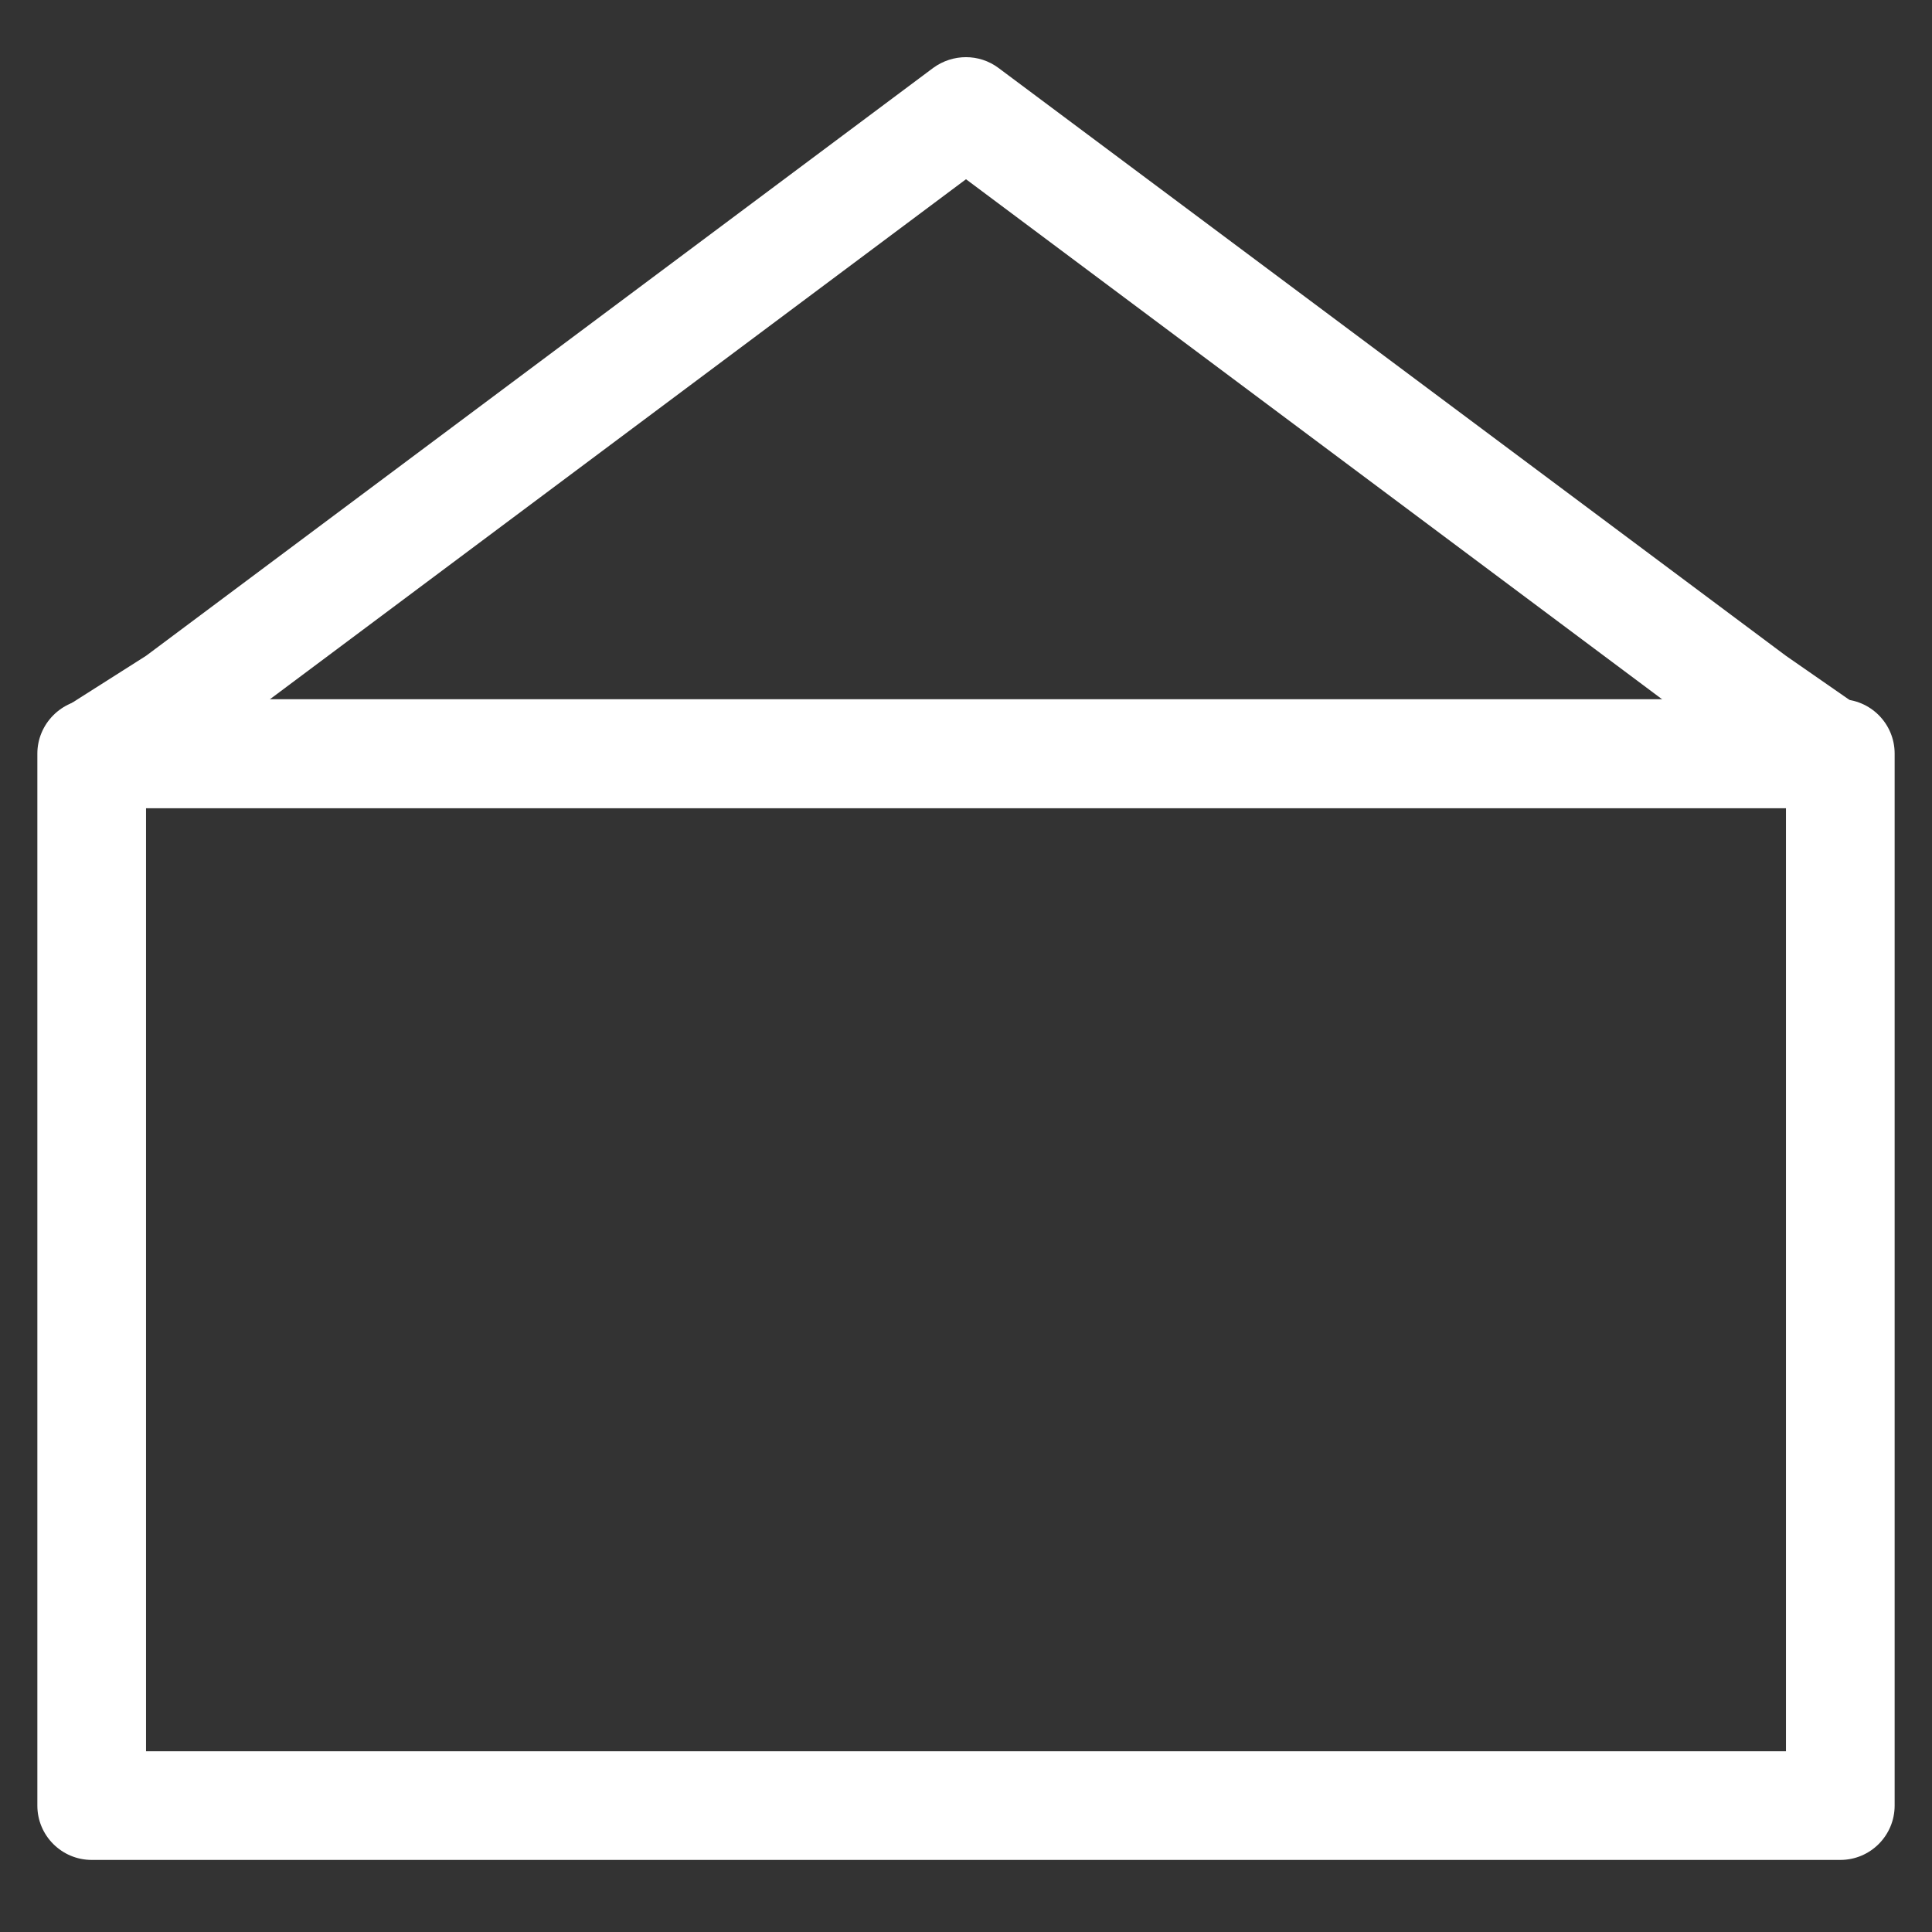
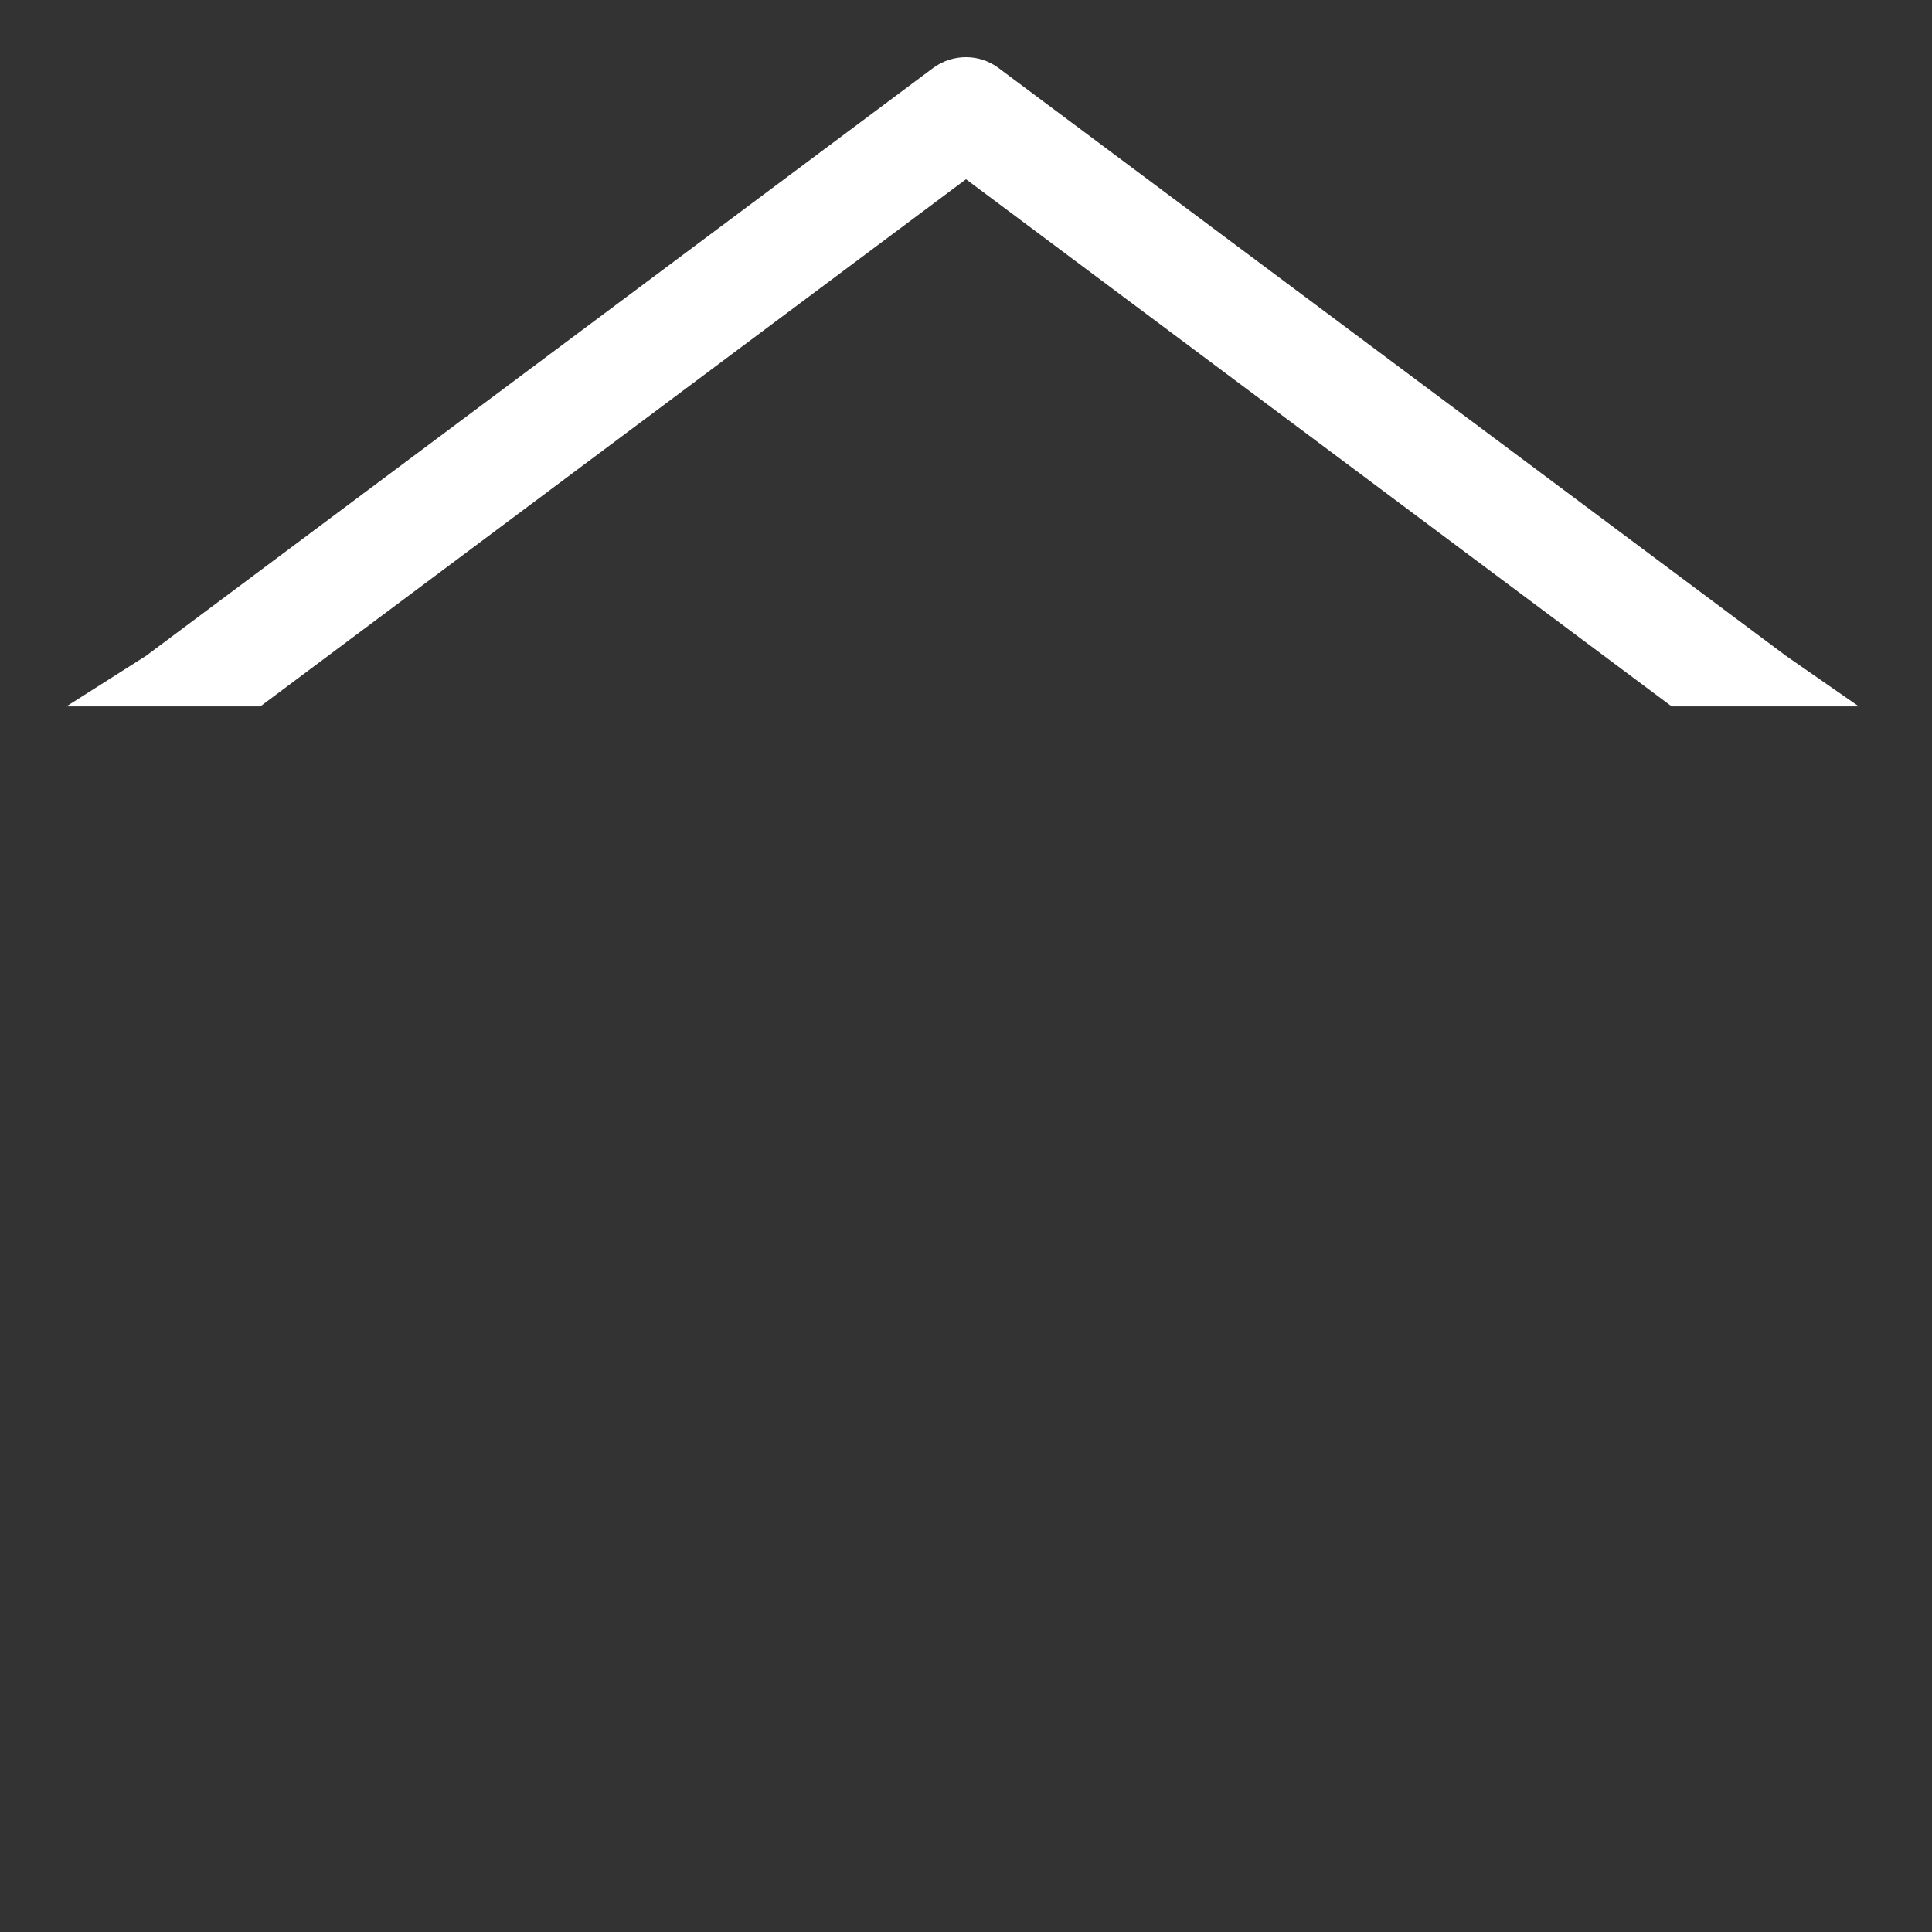
<svg xmlns="http://www.w3.org/2000/svg" id="Capa_1" version="1.1" viewBox="0 0 512 512">
  <rect x="0" y="0" width="512" height="512" fill="#333333" stroke="none" />
  <defs>
    <style>
      .st0 {
        fill: #fff;
      }
    </style>
  </defs>
-   <path class="st0" d="M487.7,185.3H24.3c-8,0-14.4,6.6-14.4,14.4v278.8c0,8,6.5,14.4,14.4,14.4h463.4c8,0,14.4-6.5,14.4-14.4V199.7c0-7.9-6.4-14.4-14.4-14.4h0ZM473.3,228.5v235.6H38.7v-249.9h434.6v14.3h0Z" />
  <path class="st0" d="M473.3,173.8L264.6,18c-5.1-3.8-12.1-3.8-17.3,0L38.7,173.8l-21.1,13.4h51.4L256,47.5l187,139.7h49.6" />
</svg>